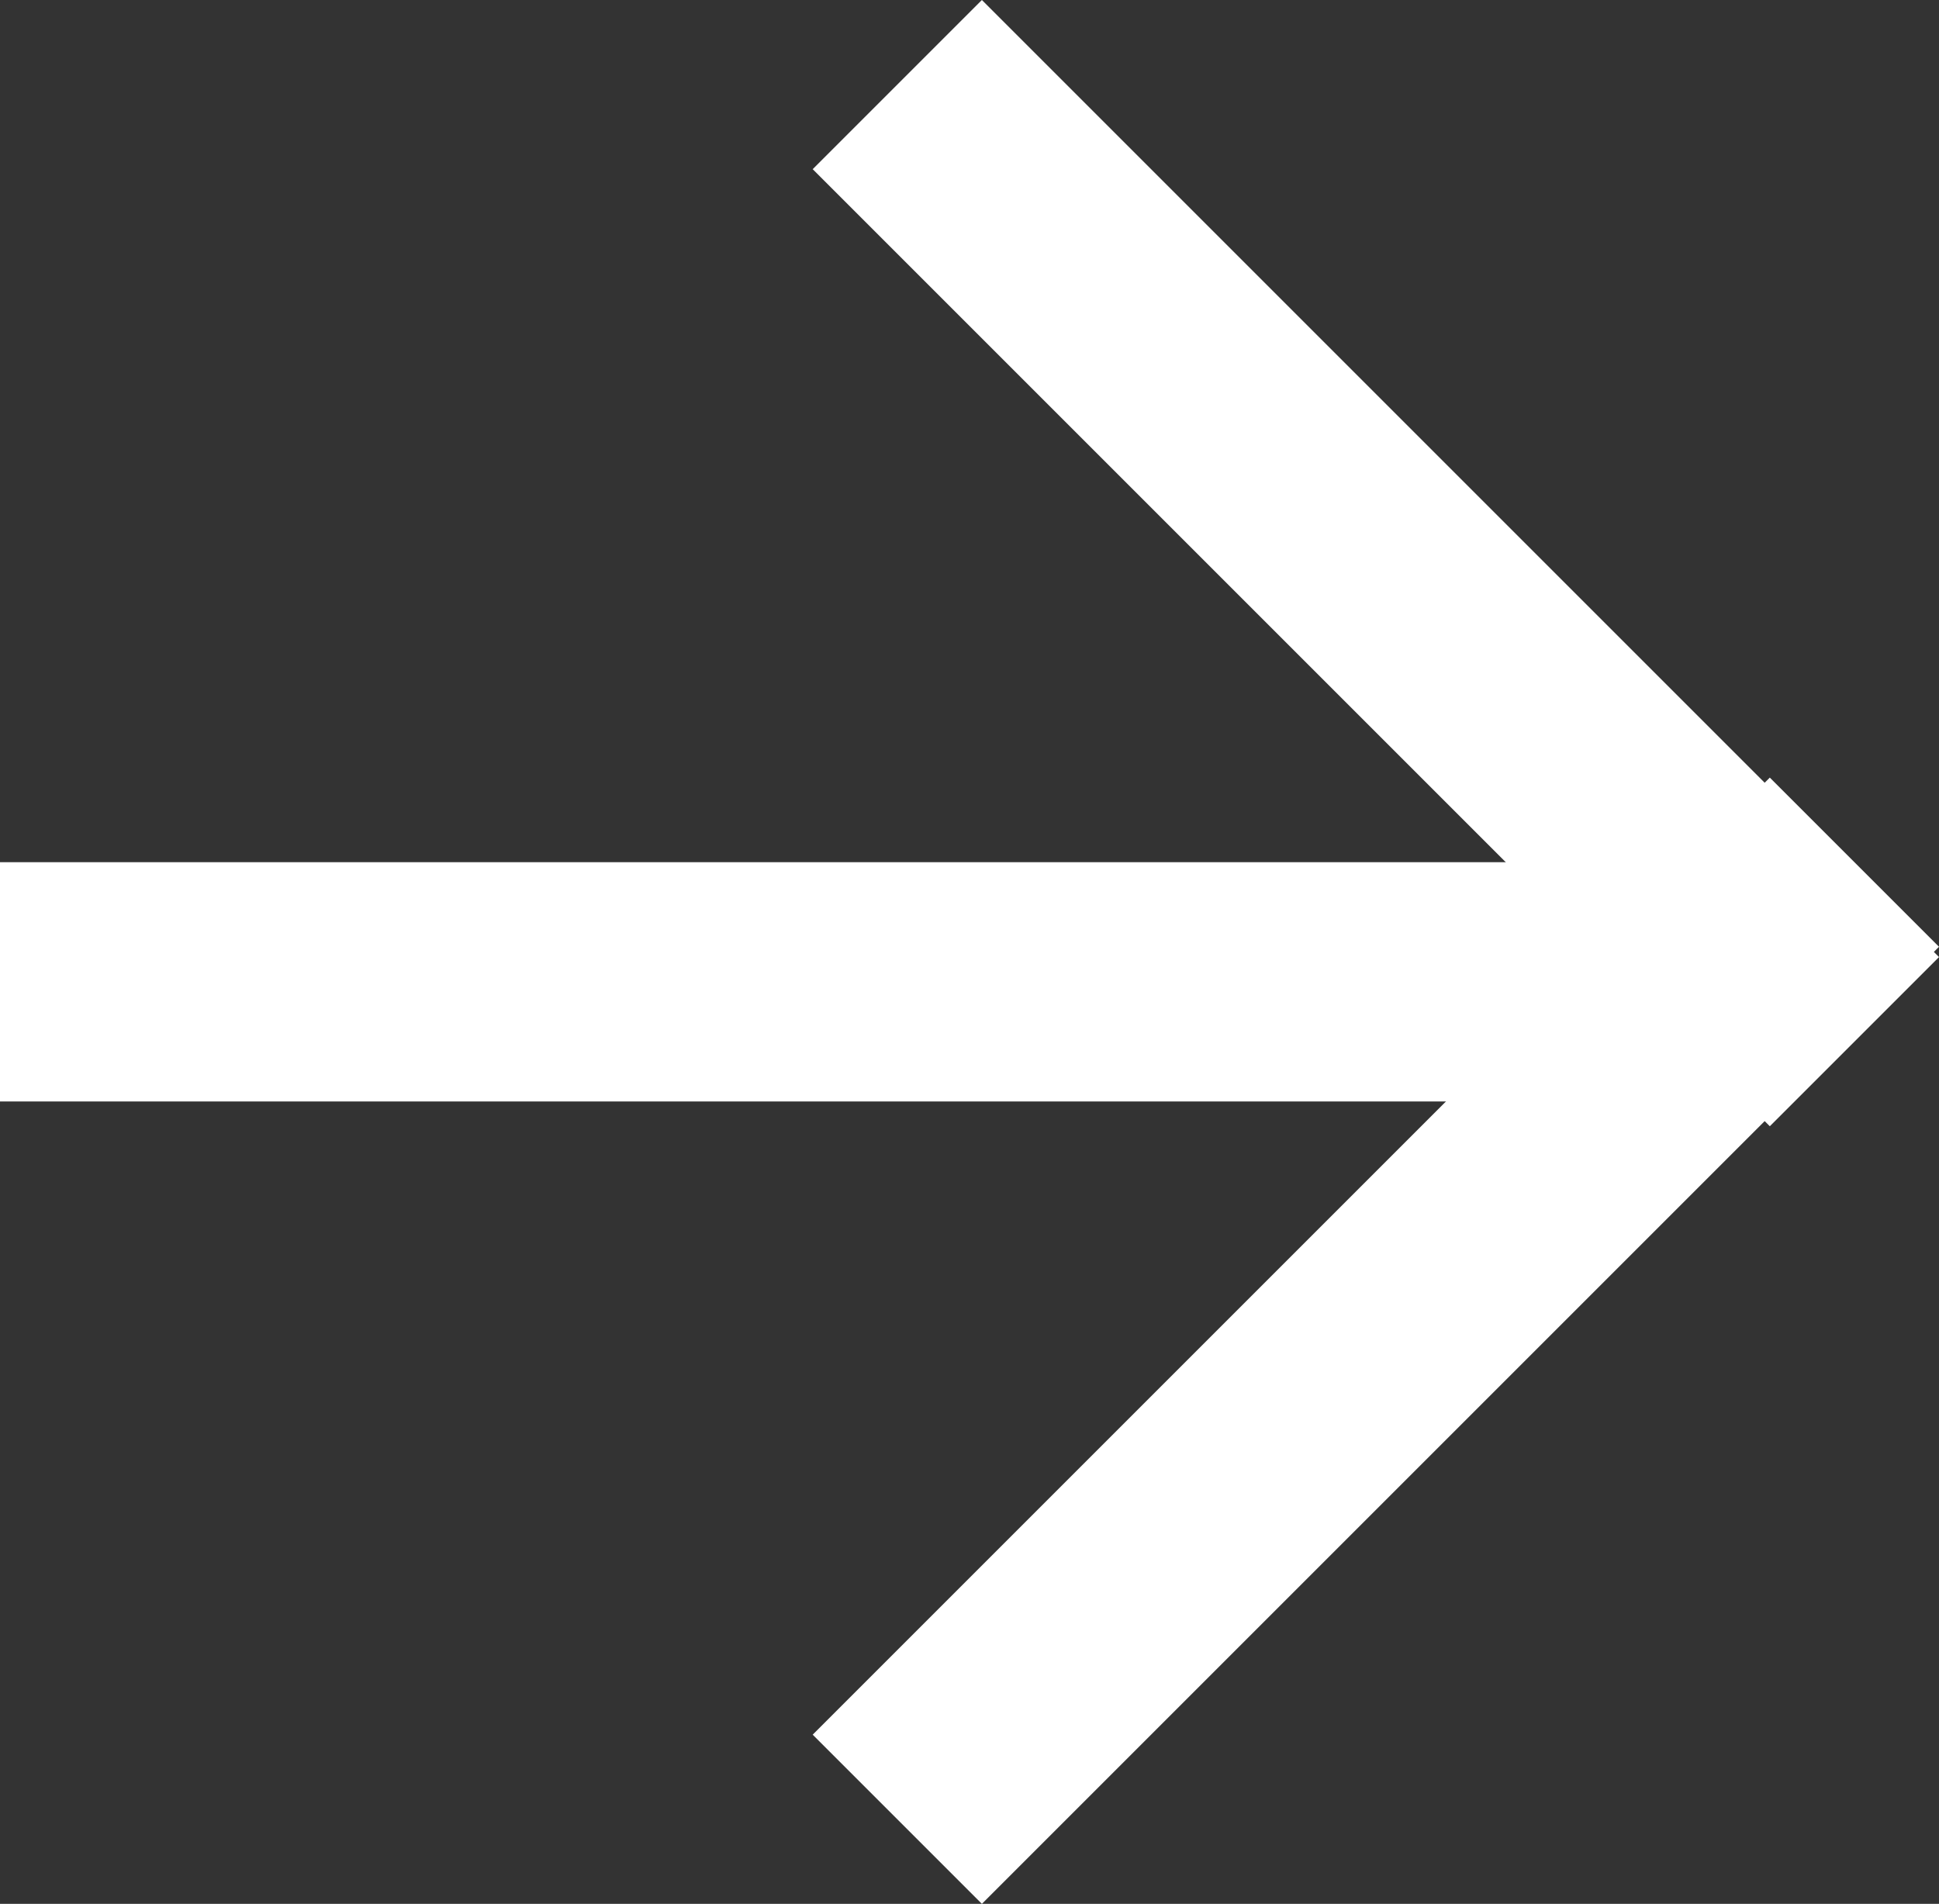
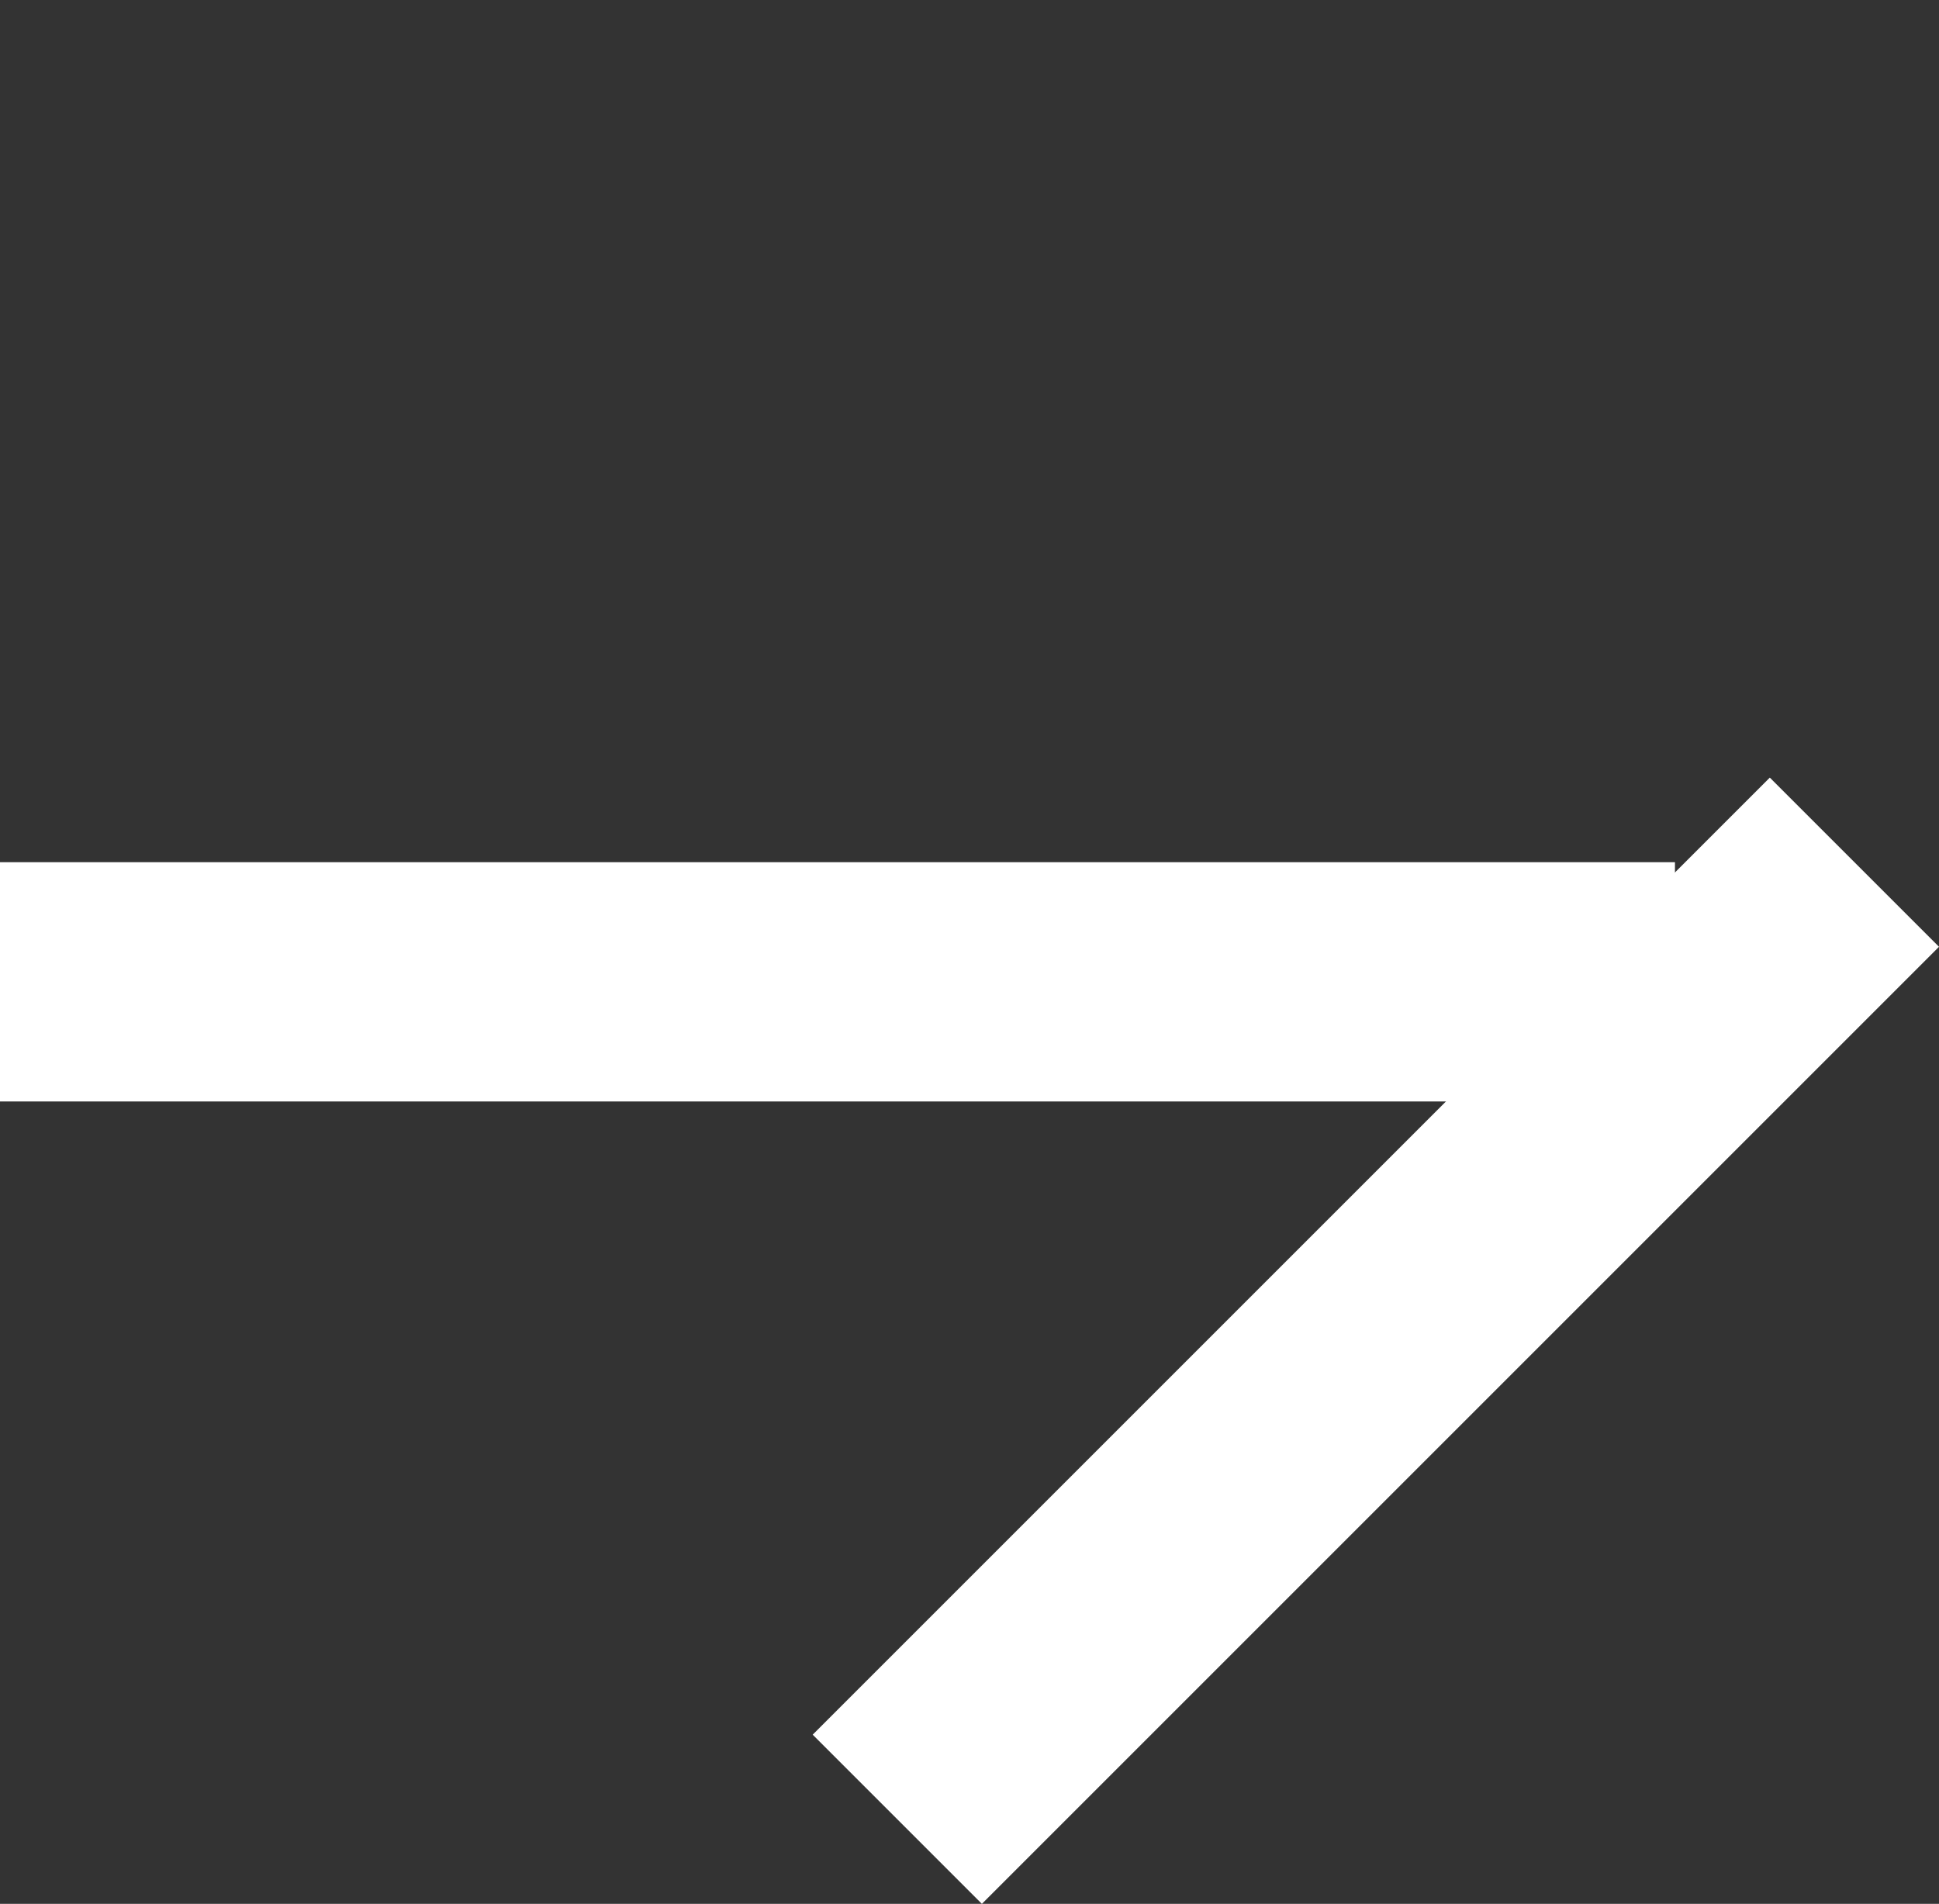
<svg xmlns="http://www.w3.org/2000/svg" width="16.207" height="15.914" viewBox="0 0 16.207 15.914">
  <rect x="0" y="0" width="16.207" height="15.914" fill="#333333" stroke="none" />
  <g id="Group_3124" data-name="Group 3124" transform="translate(-1126.25 -549.293)">
    <g id="Group_3123" data-name="Group 3123" transform="translate(-10.25 0.5)">
-       <line id="Line_361" data-name="Line 361" x1="8" y1="8" transform="translate(1144 549.5)" fill="none" stroke="#fff" stroke-width="2" />
      <line id="Line_362" data-name="Line 362" x1="8" y2="8" transform="translate(1144 556)" fill="none" stroke="#fff" stroke-width="2" />
    </g>
    <line id="Line_361-2" data-name="Line 361" x1="14" transform="translate(1126.25 557.5)" fill="none" stroke="#fff" stroke-width="2" />
  </g>
</svg>